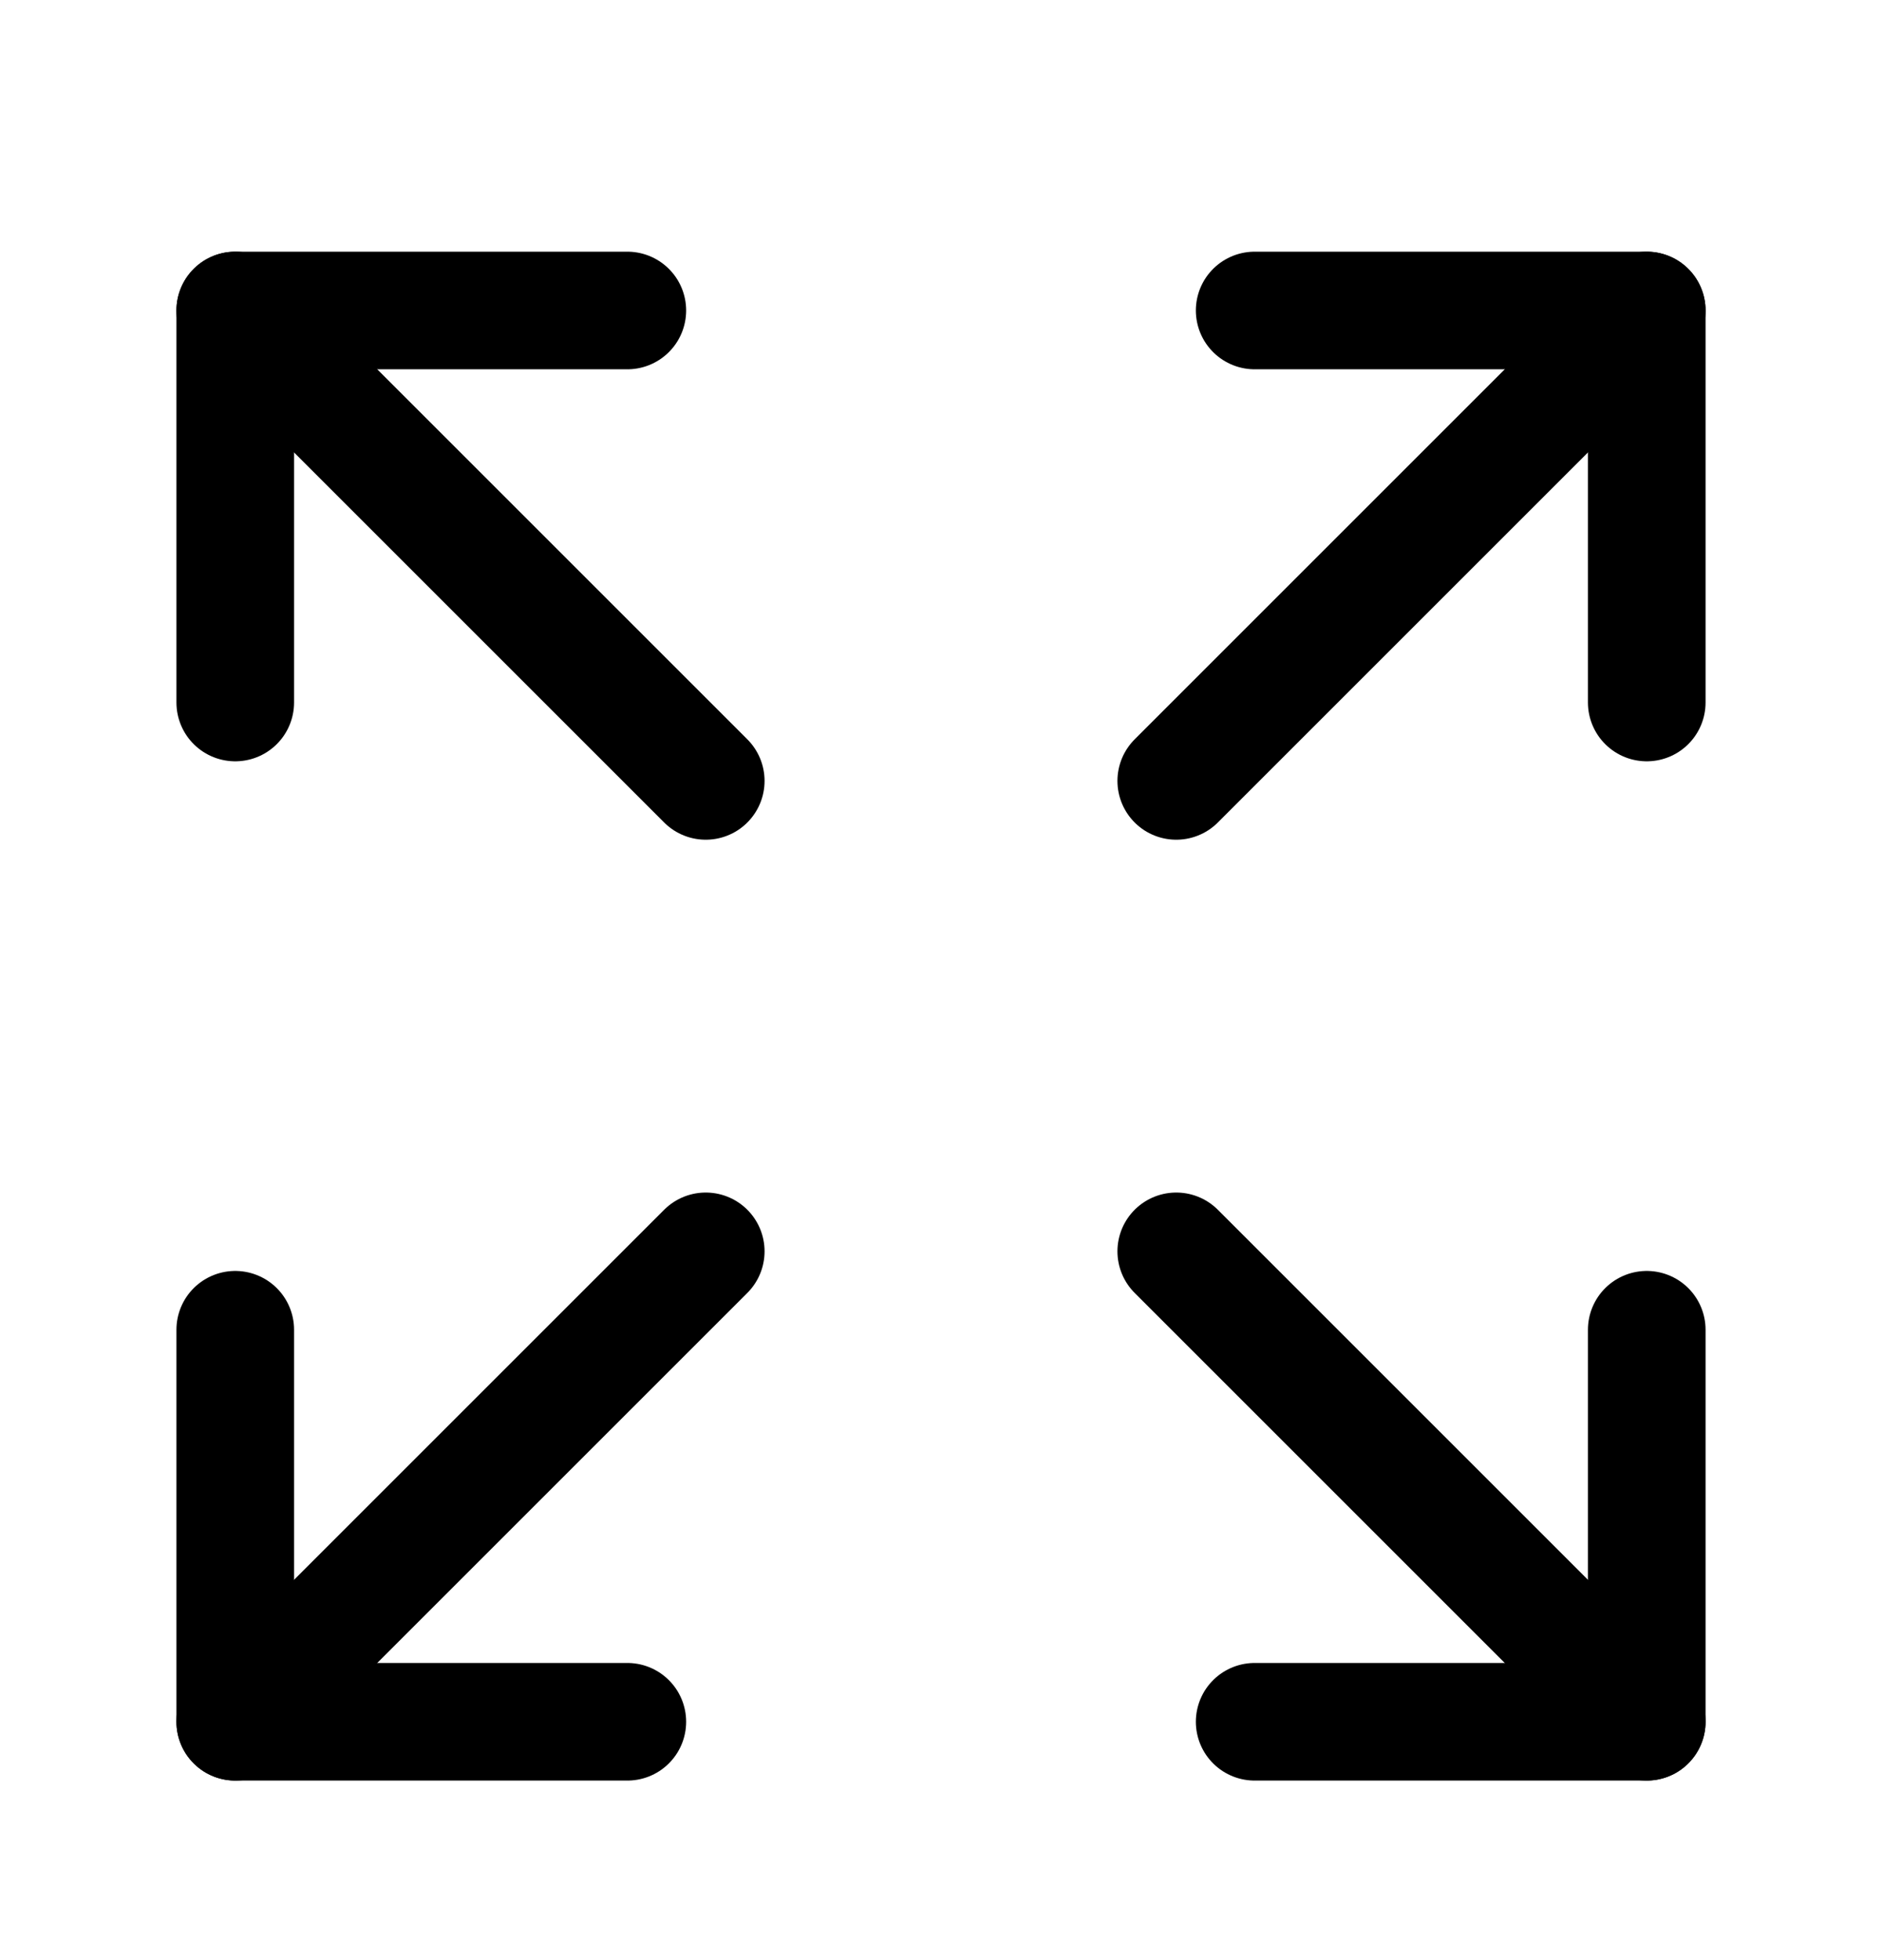
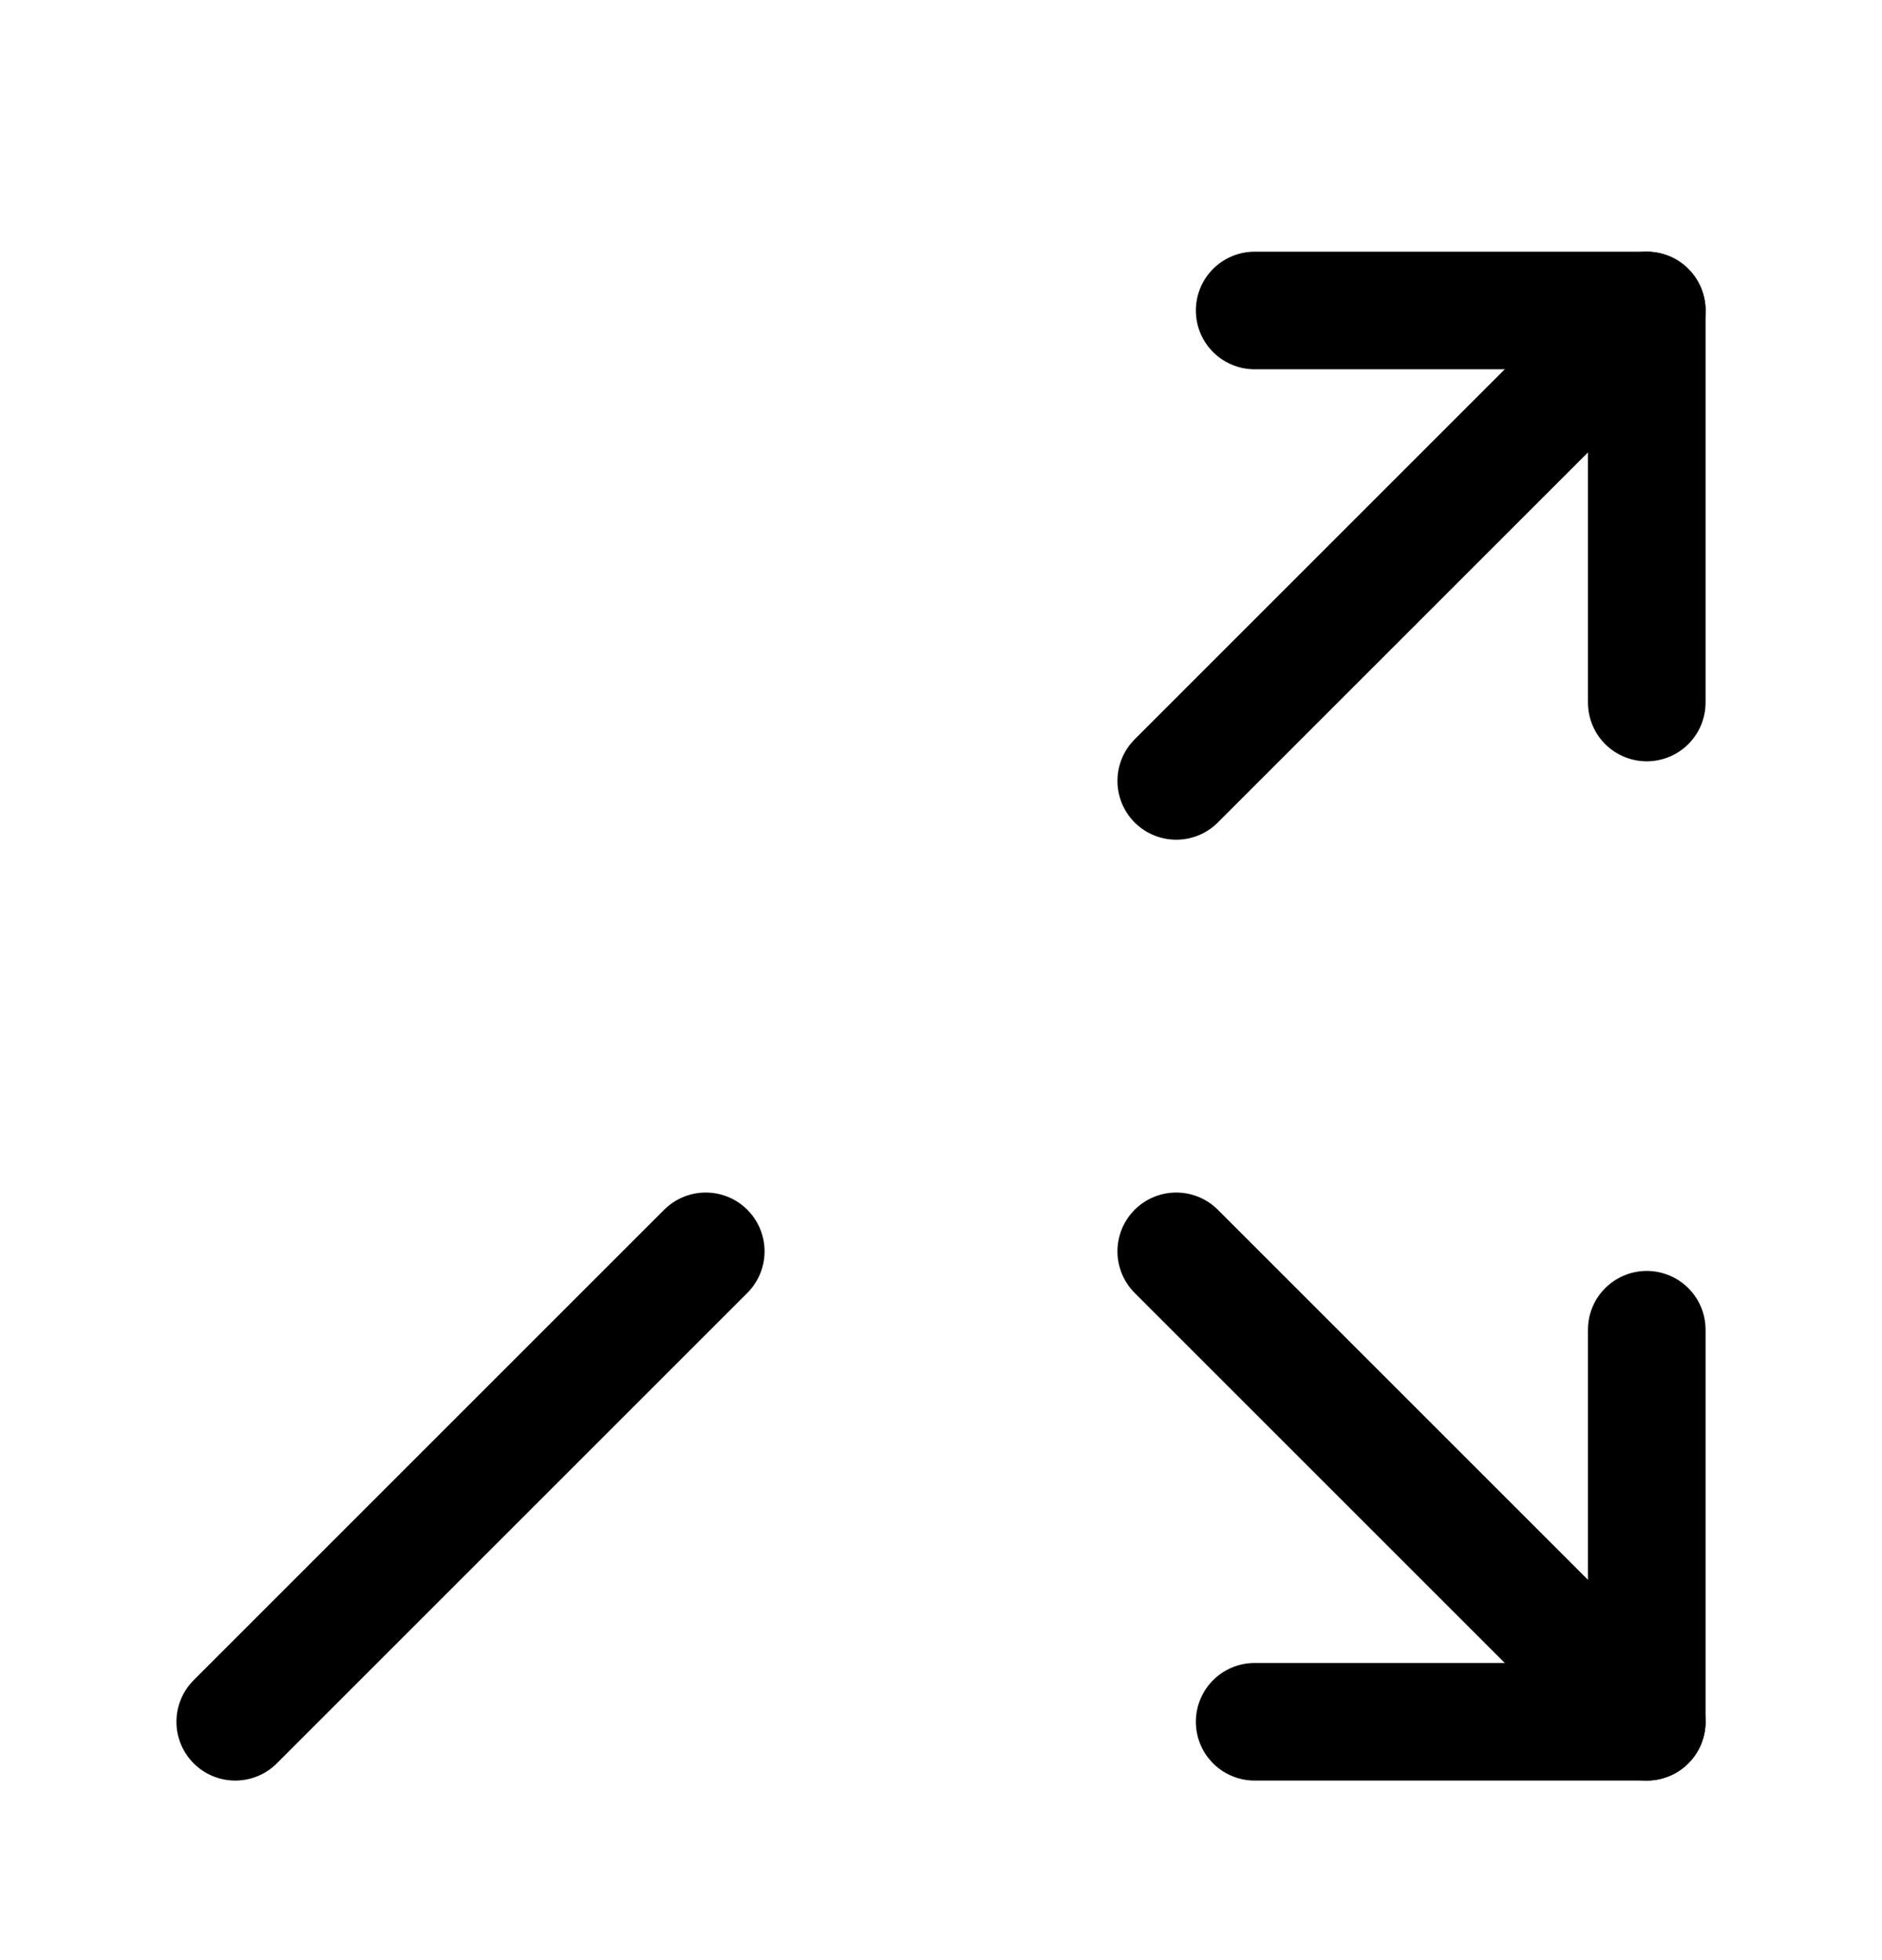
<svg xmlns="http://www.w3.org/2000/svg" width="24" height="25" viewBox="0 0 24 25" fill="none">
  <path d="M15 15.96L21 21.96" stroke="black" stroke-width="1.5" stroke-linecap="round" stroke-linejoin="round" />
  <path d="M15 9.96L21 3.96" stroke="black" stroke-width="1.5" stroke-linecap="round" stroke-linejoin="round" />
  <path d="M21 16.96V21.96H16" stroke="black" stroke-width="1.5" stroke-linecap="round" stroke-linejoin="round" />
  <path d="M21 8.96V3.96H16" stroke="black" stroke-width="1.5" stroke-linecap="round" stroke-linejoin="round" />
-   <path d="M3 16.96V21.96H8" stroke="black" stroke-width="1.5" stroke-linecap="round" stroke-linejoin="round" />
  <path d="M3 21.96L9 15.96" stroke="black" stroke-width="1.5" stroke-linecap="round" stroke-linejoin="round" />
-   <path d="M3 8.96V3.96H8" stroke="black" stroke-width="1.5" stroke-linecap="round" stroke-linejoin="round" />
-   <path d="M9 9.96L3 3.96" stroke="black" stroke-width="1.5" stroke-linecap="round" stroke-linejoin="round" />
</svg>